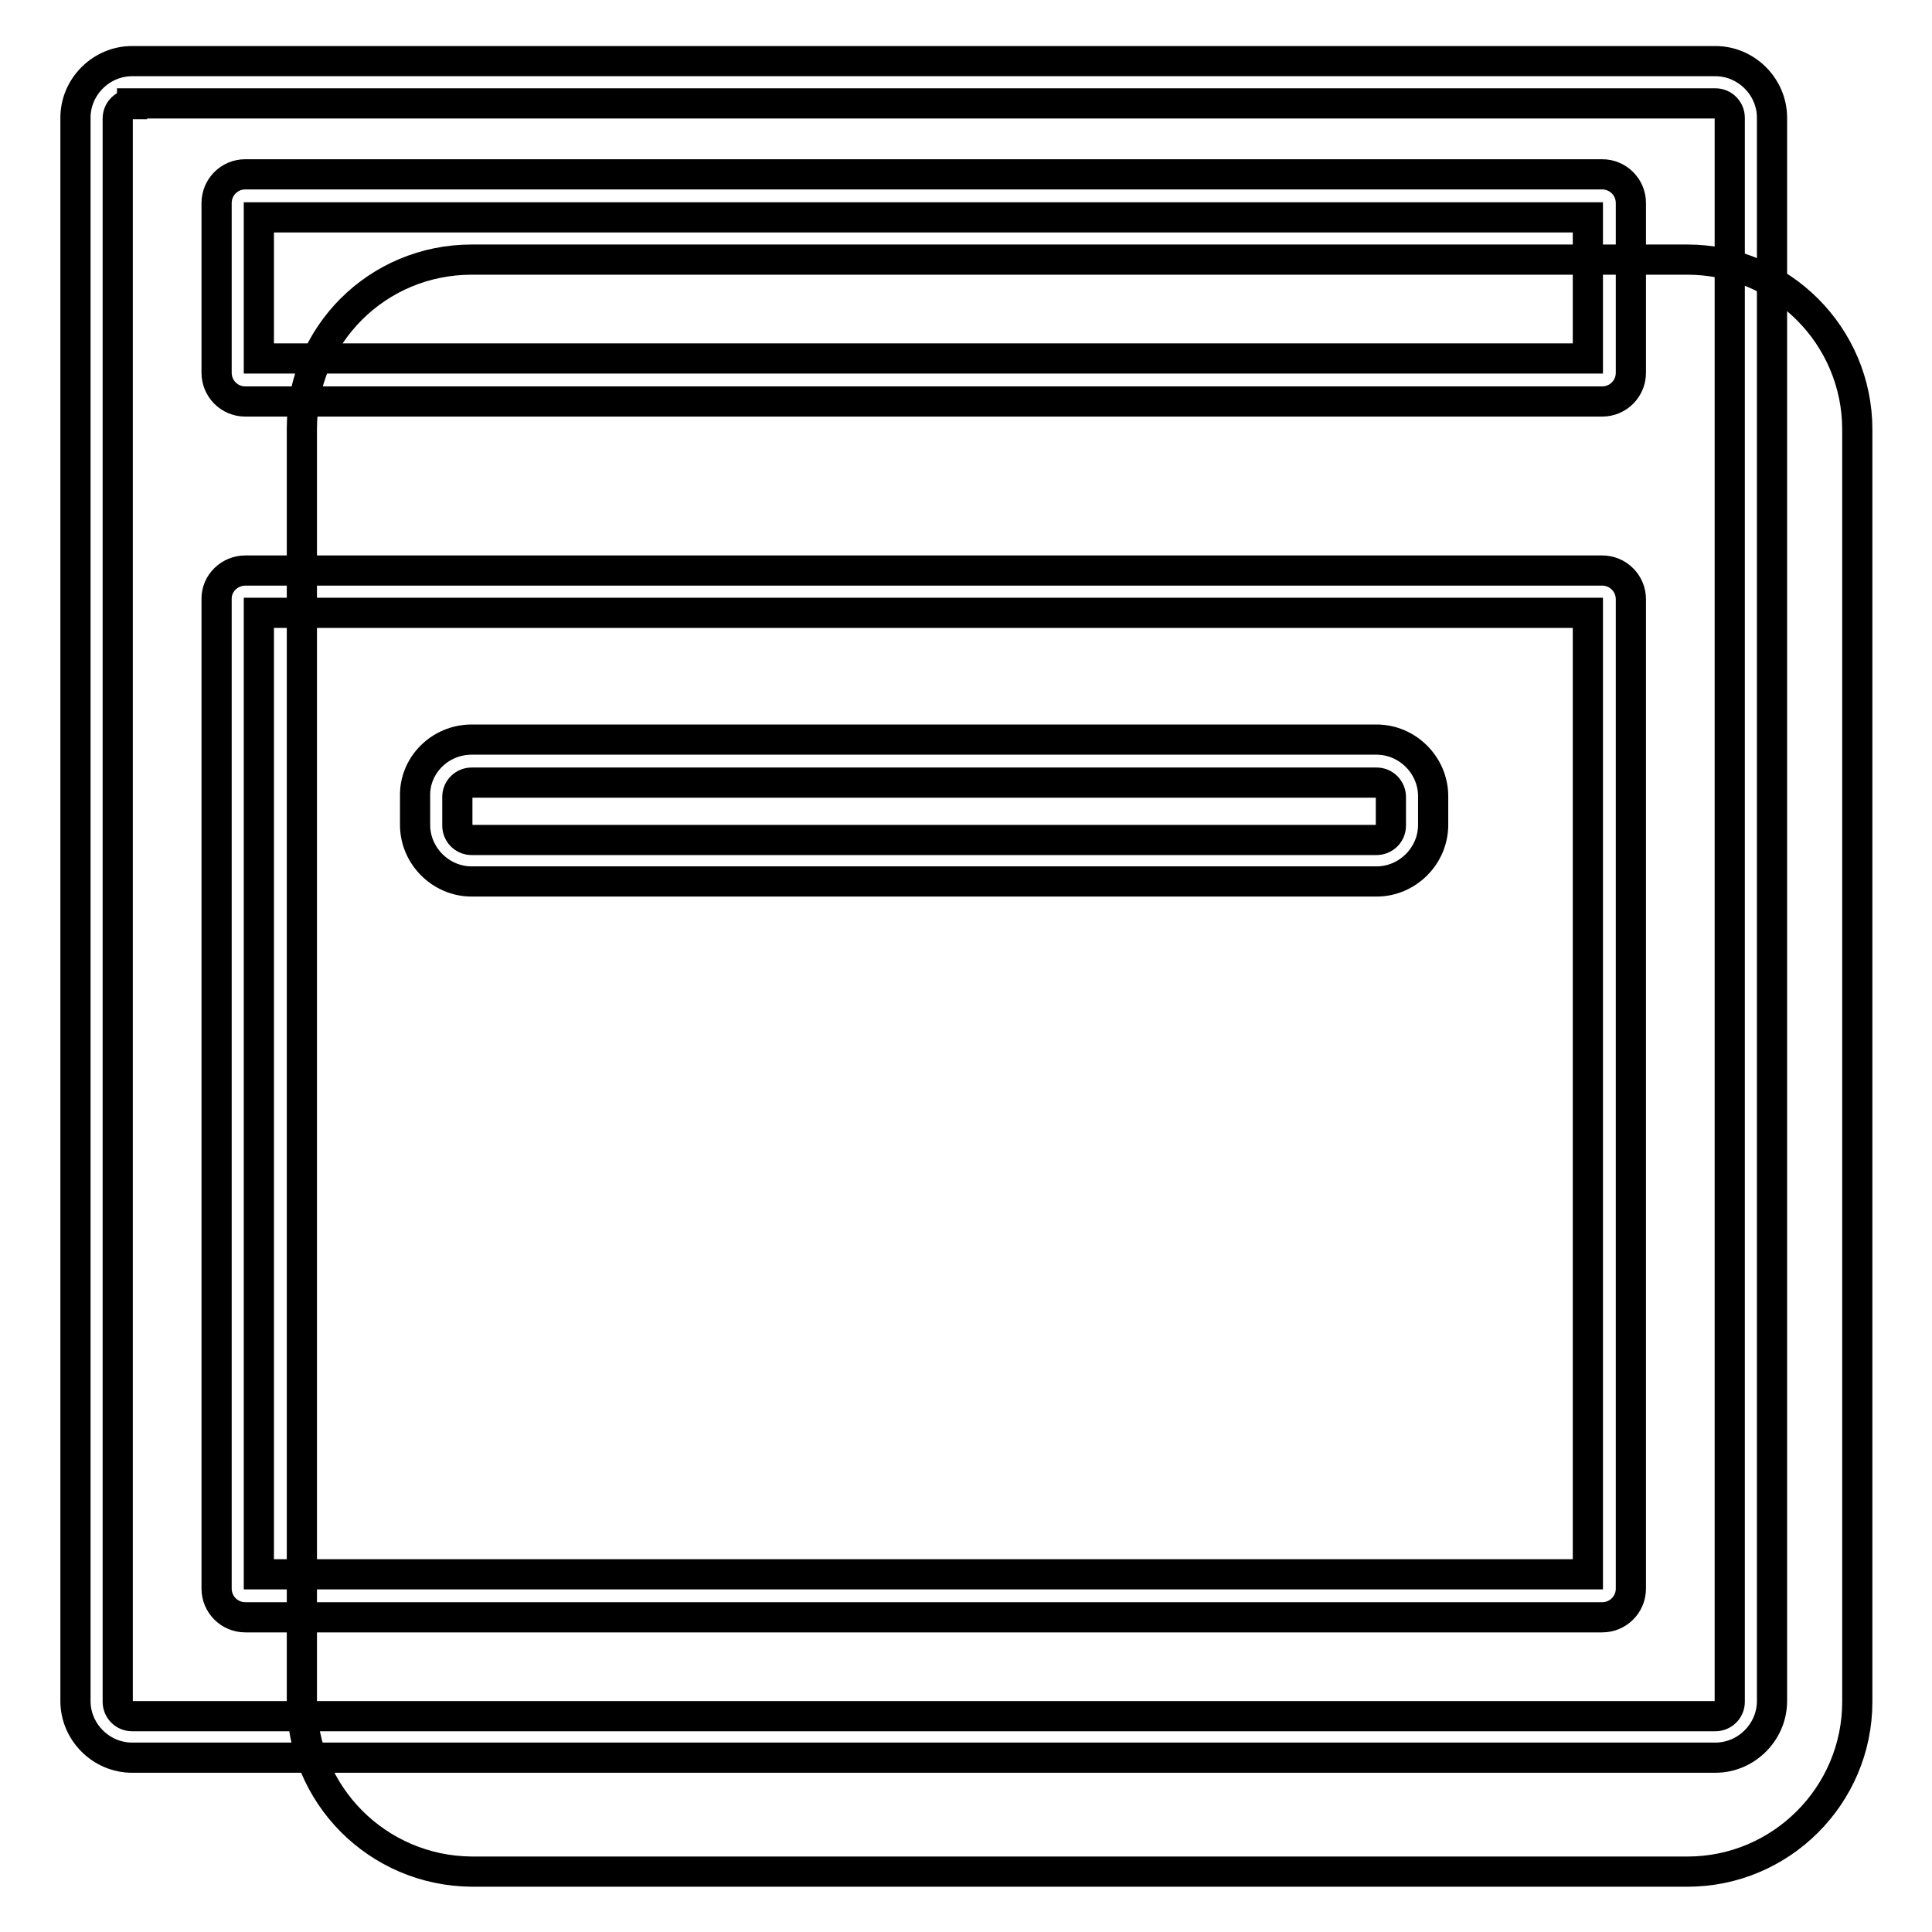
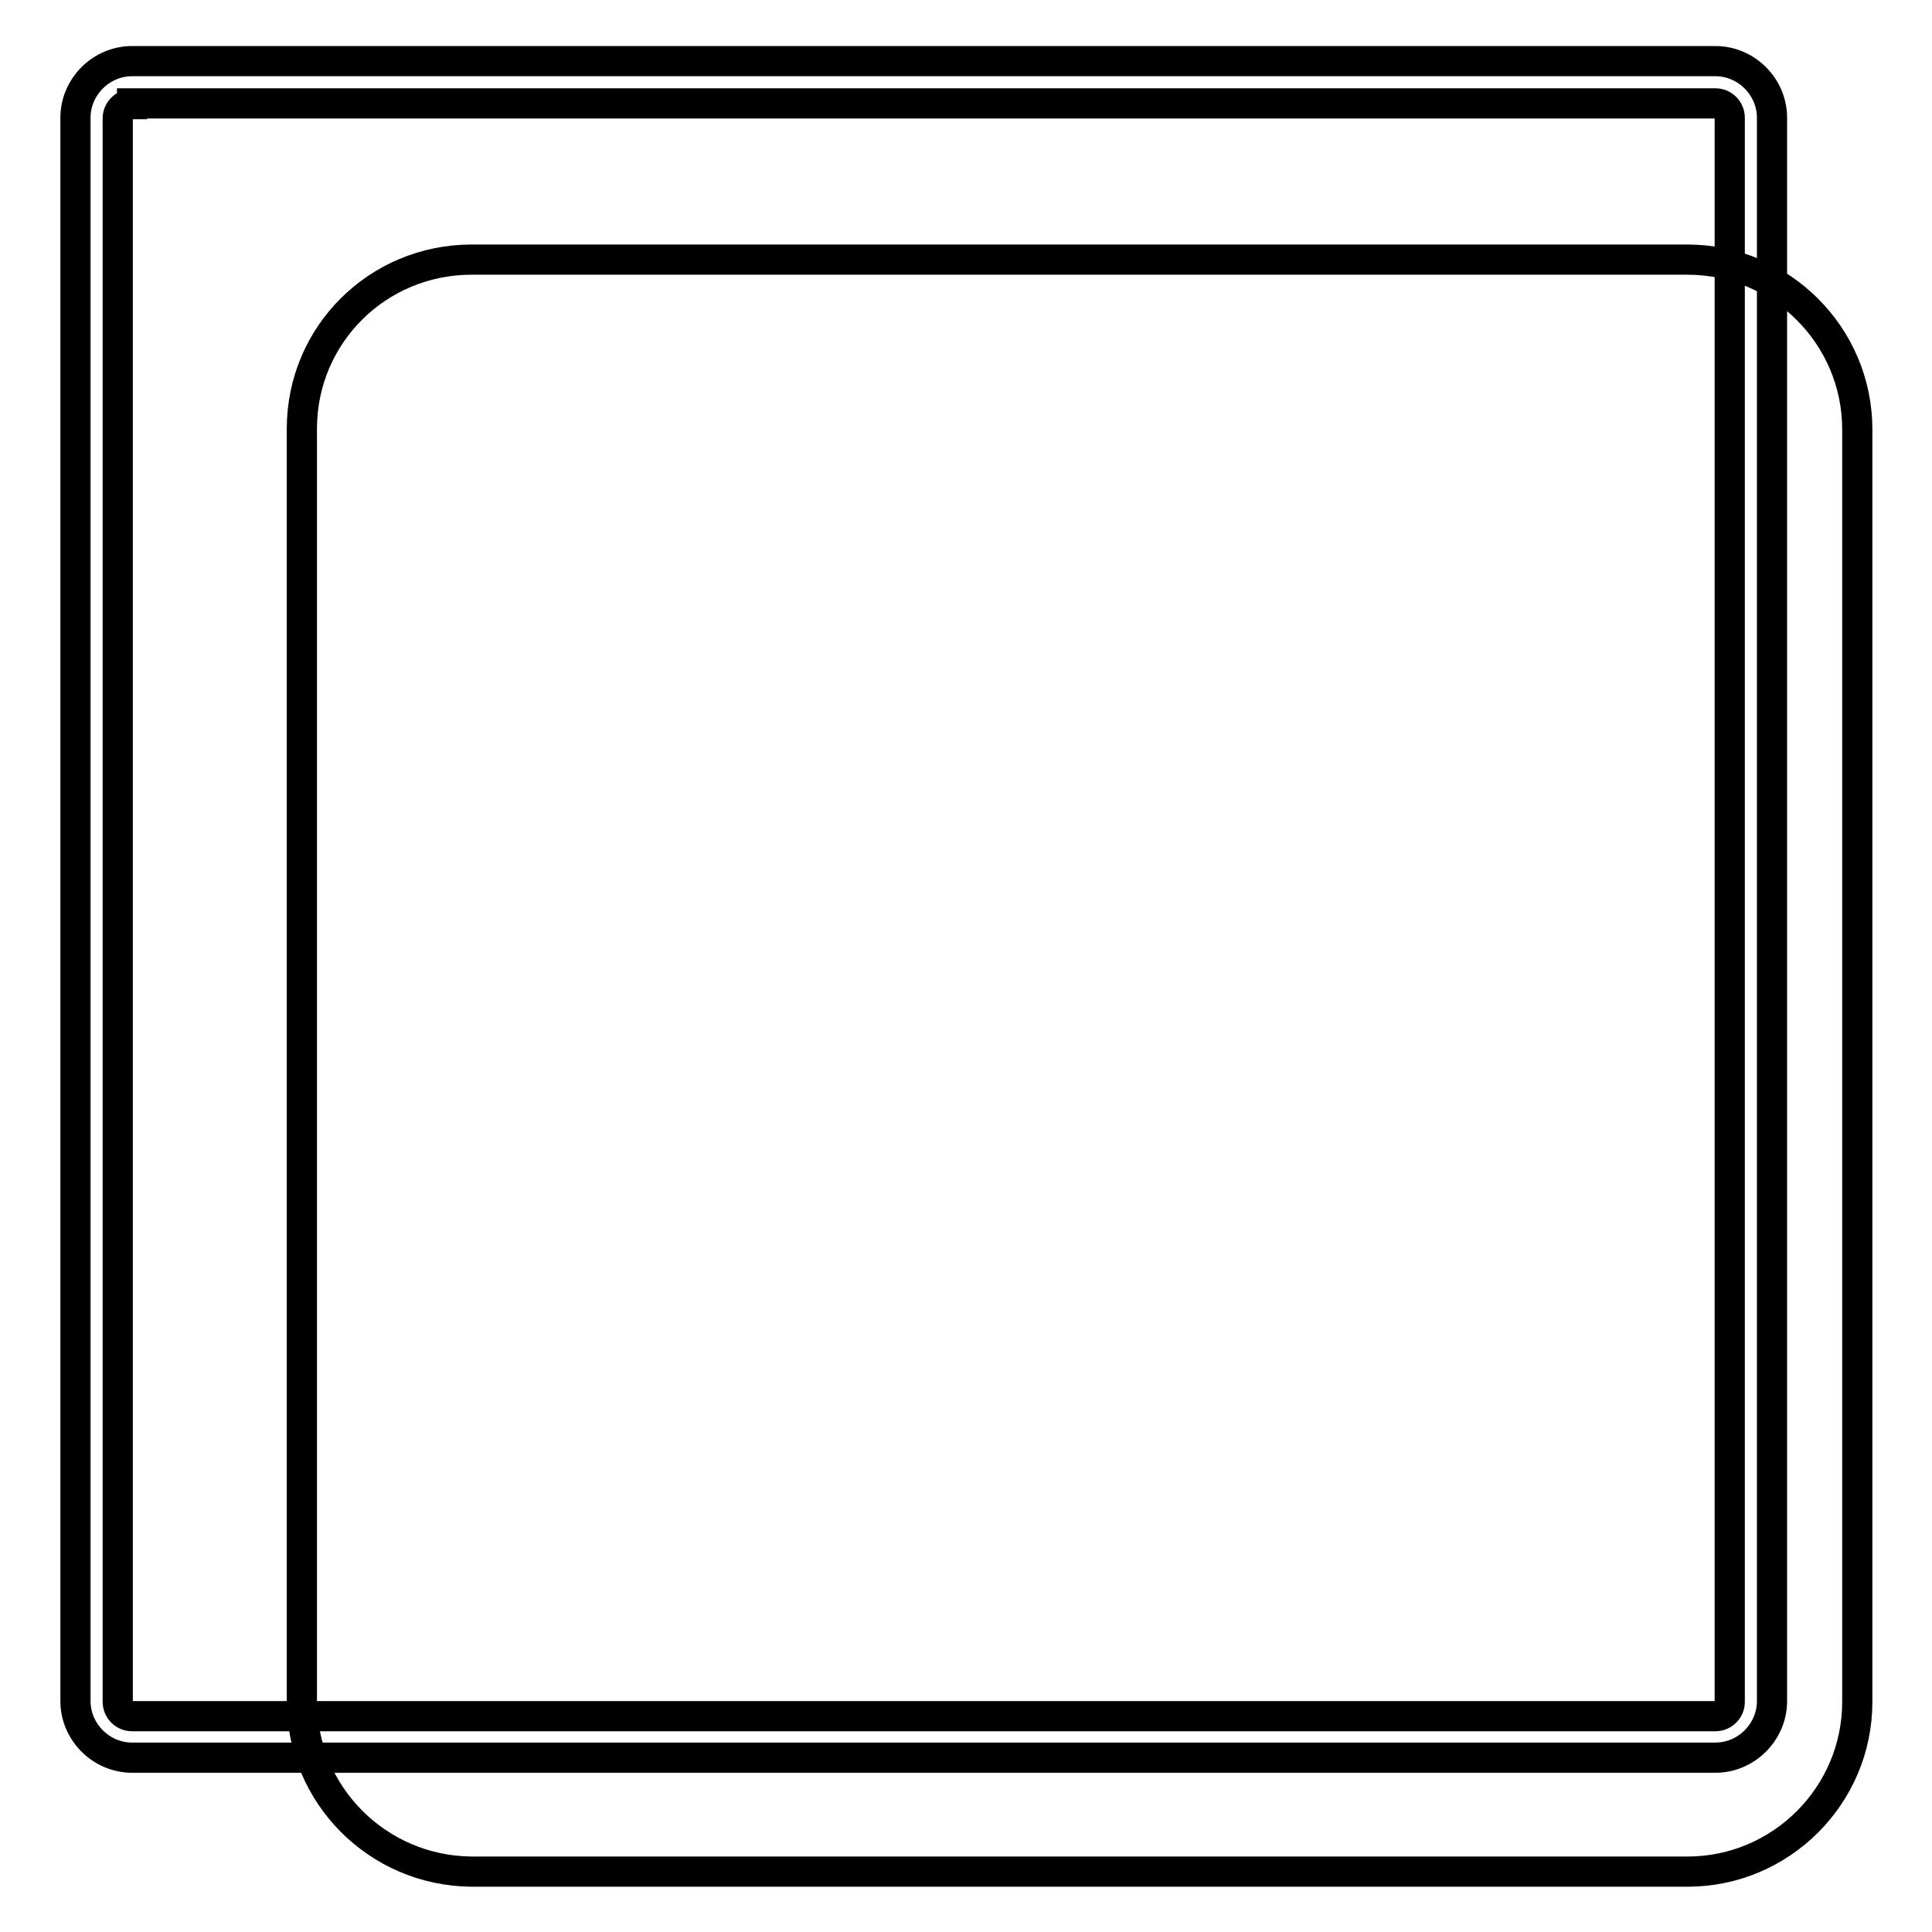
<svg xmlns="http://www.w3.org/2000/svg" version="1.1" x="0px" y="0px" viewBox="0 0 256 256" enable-background="new 0 0 256 256" xml:space="preserve">
  <g>
    <path stroke-width="4" fill-opacity="0" stroke="#000000" d="M62.5,34.4h161.1c12.4,0,22.5,10.1,22.5,22.5v168.6c0,12.4-10.1,22.5-22.5,22.5H62.5 C50,247.9,40,237.8,40,225.4V56.8C40,44.4,50,34.4,62.5,34.4z" />
    <path stroke-width="4" fill-opacity="0" stroke="#000000" d="M17.5,13.8c-1,0-1.9,0.8-1.9,1.9v209.8c0,1,0.8,1.9,1.9,1.9h209.8c1,0,1.9-0.8,1.9-1.9V15.6 c0-1-0.8-1.9-1.9-1.9H17.5z M17.5,8.1h209.8c4.1,0,7.5,3.4,7.5,7.5v209.8c0,4.1-3.4,7.5-7.5,7.5H17.5c-4.1,0-7.5-3.4-7.5-7.5V15.6 C10,11.5,13.4,8.1,17.5,8.1z" />
-     <path stroke-width="4" fill-opacity="0" stroke="#000000" d="M34.3,28.8v18.7h176.1V28.8H34.3z M32.5,23.1h179.8c2.1,0,3.8,1.7,3.8,3.8v22.5c0,2.1-1.7,3.8-3.8,3.8H32.5 c-2.1,0-3.8-1.7-3.8-3.8V26.9C28.7,24.8,30.4,23.1,32.5,23.1z M34.3,81.2v127.4h176.1V81.2H34.3z M32.5,75.6h179.8 c2.1,0,3.8,1.7,3.8,3.8v131.1c0,2.1-1.7,3.8-3.8,3.8H32.5c-2.1,0-3.8-1.7-3.8-3.8V79.3C28.7,77.3,30.4,75.6,32.5,75.6z" />
-     <path stroke-width="4" fill-opacity="0" stroke="#000000" d="M62.5,103.7c-1,0-1.9,0.8-1.9,1.9v3.8c0,1,0.8,1.9,1.9,1.9h119.9c1,0,1.9-0.8,1.9-1.9v-3.8 c0-1-0.8-1.9-1.9-1.9H62.5z M62.5,98h119.9c4.1,0,7.5,3.4,7.5,7.5v3.8c0,4.1-3.4,7.5-7.5,7.5H62.5c-4.1,0-7.5-3.4-7.5-7.5v-3.8 C54.9,101.4,58.3,98,62.5,98z" />
  </g>
</svg>